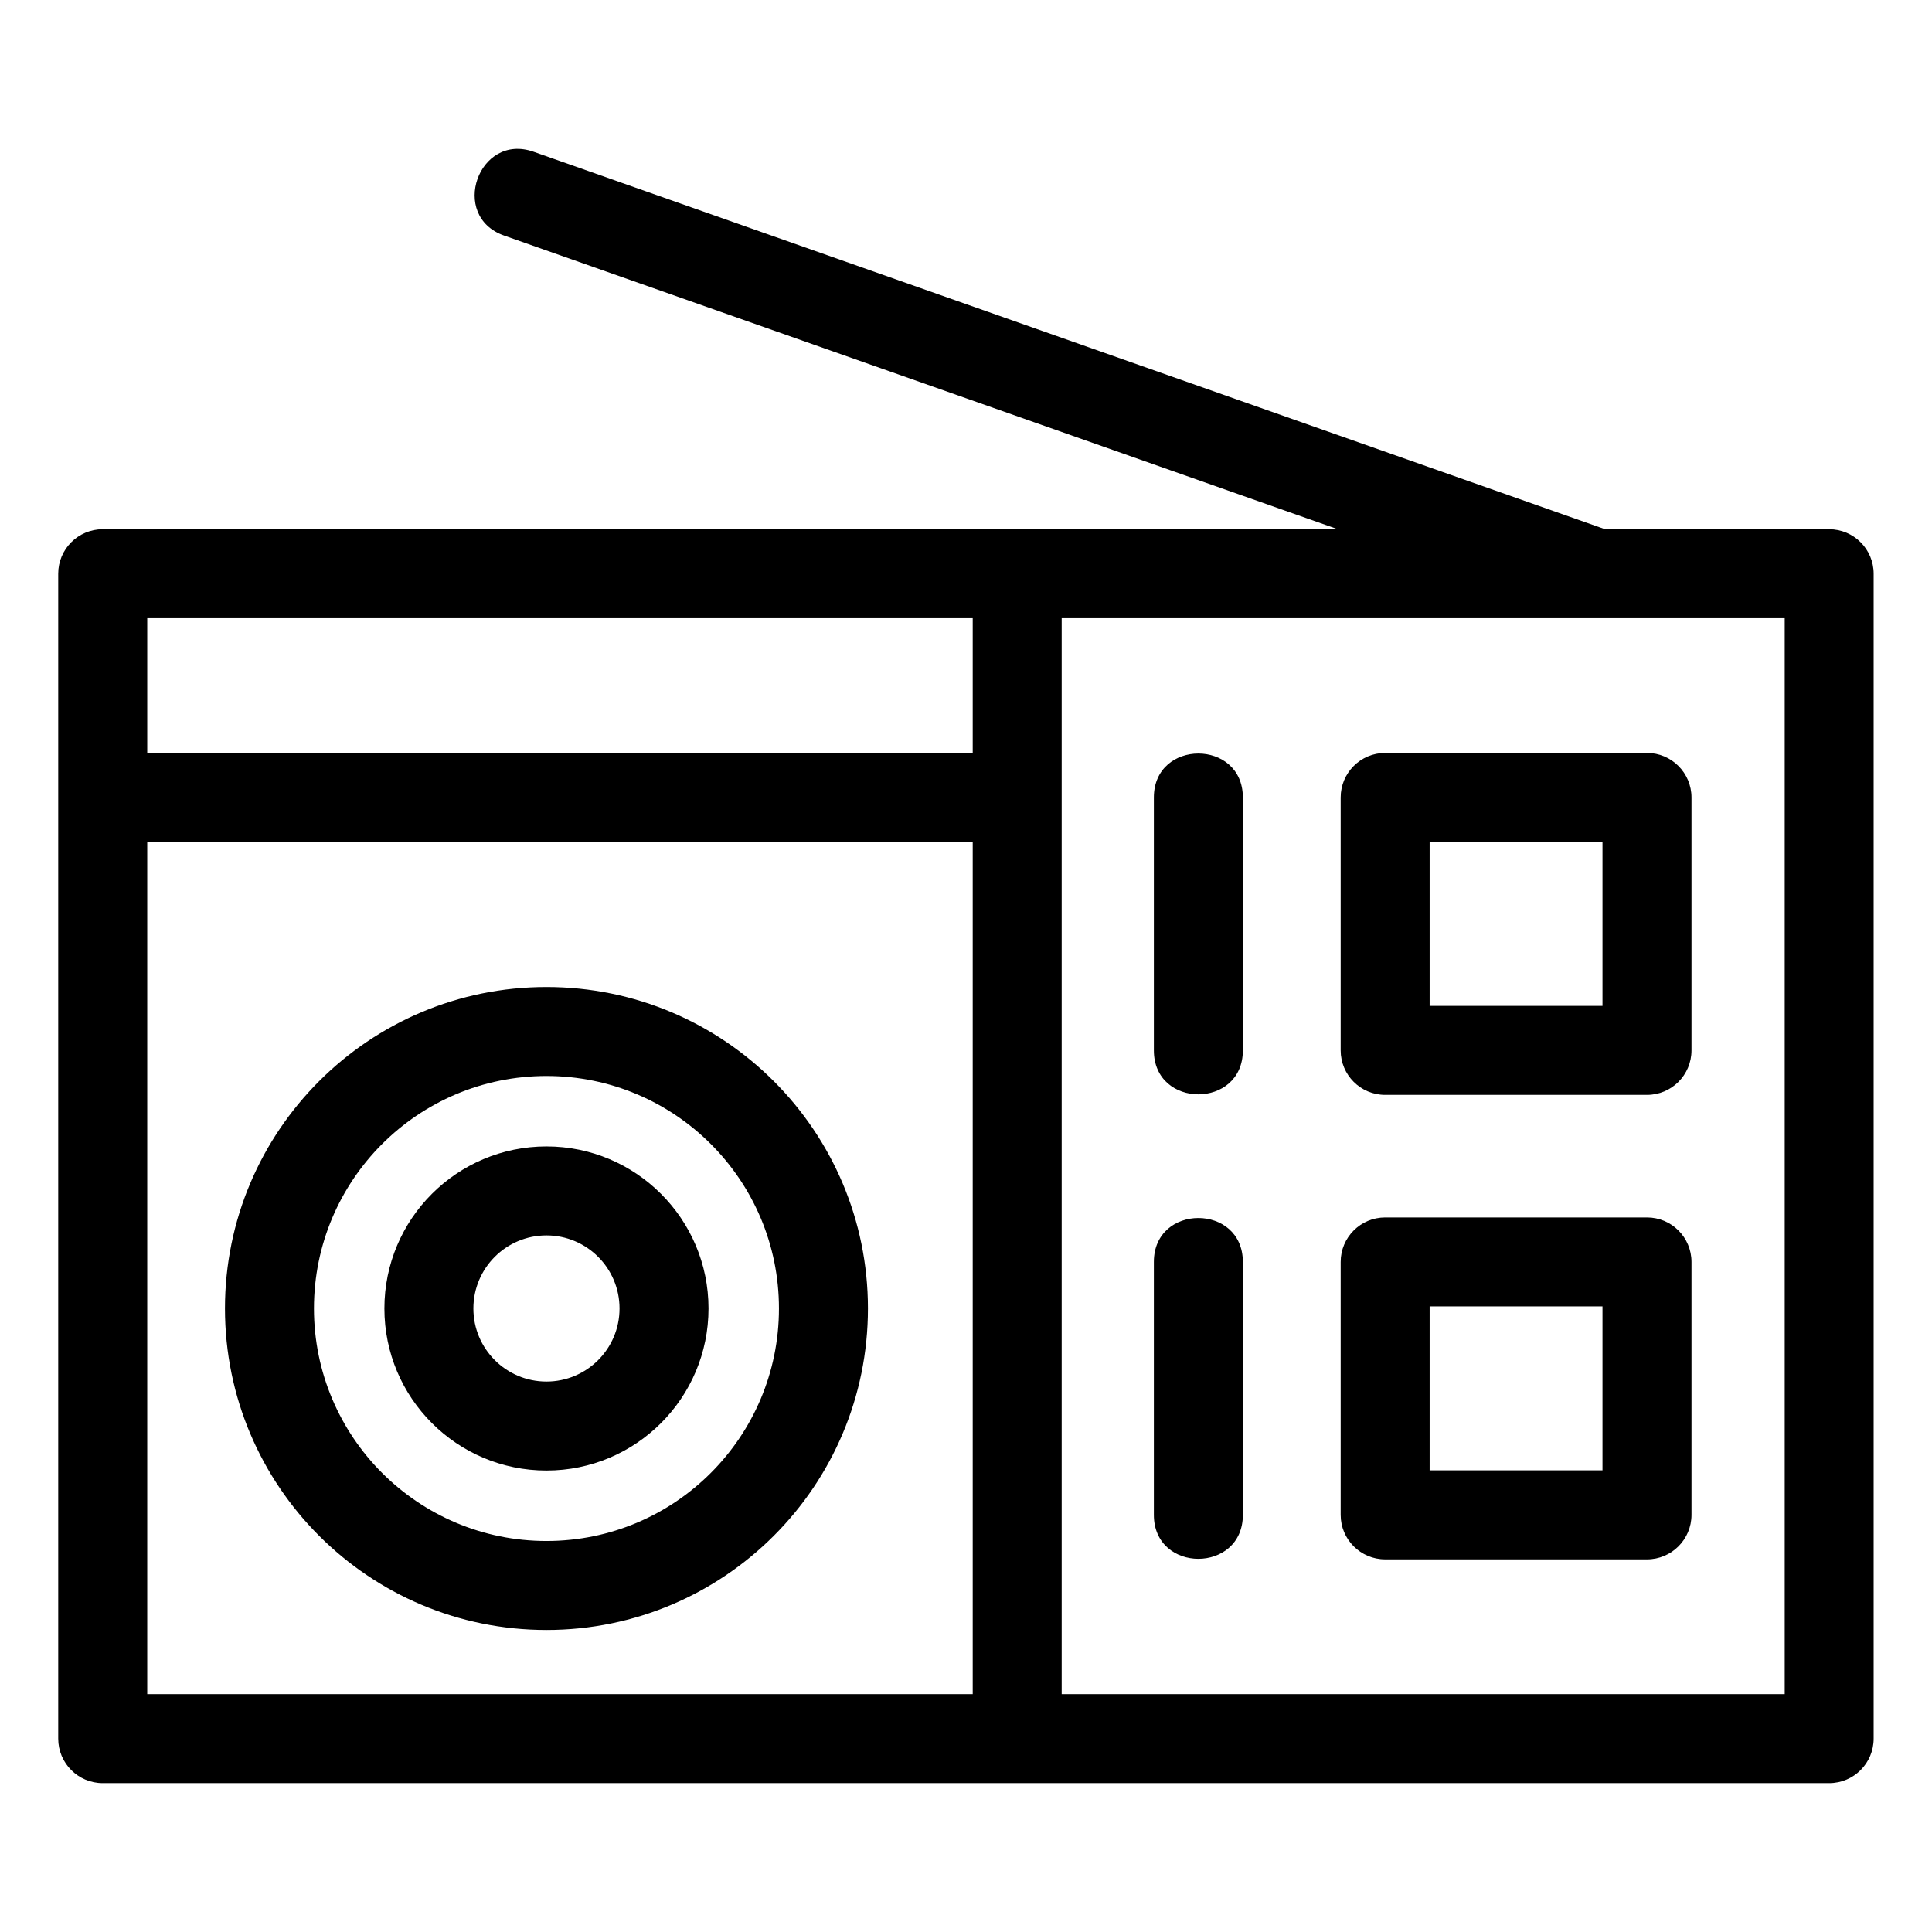
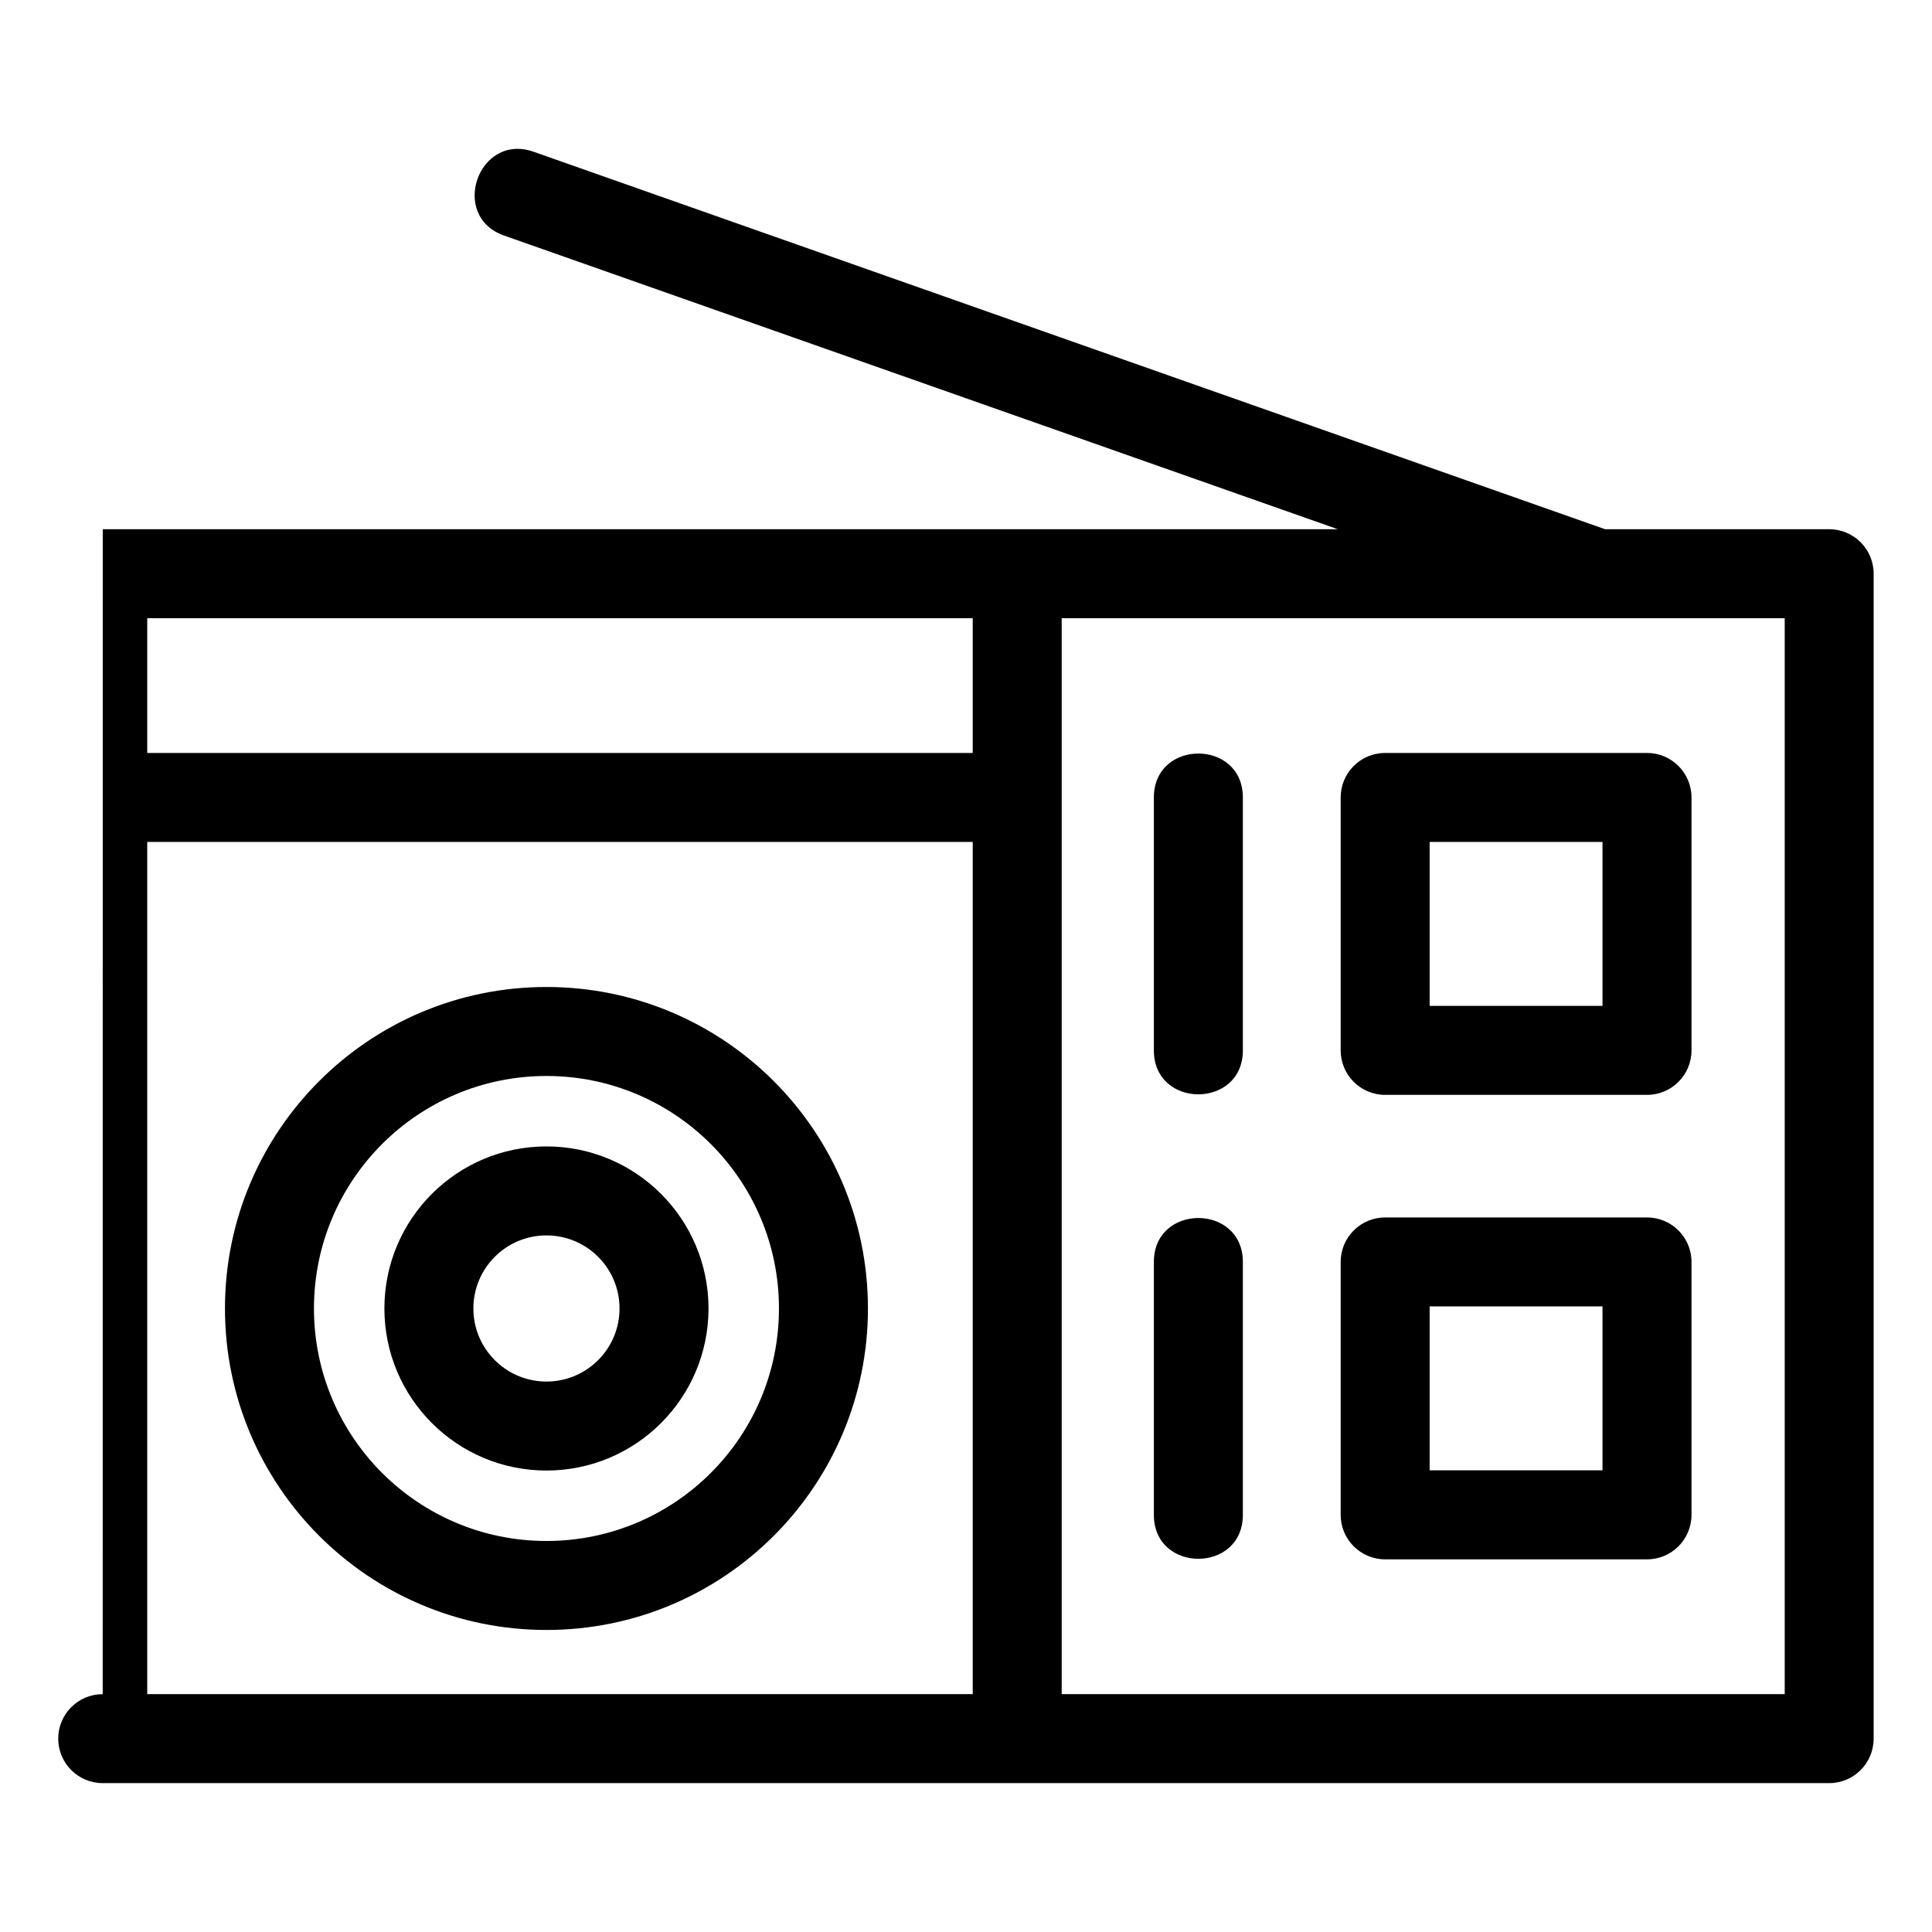
<svg xmlns="http://www.w3.org/2000/svg" fill="#000000" width="800px" height="800px" version="1.1" viewBox="144 144 512 512">
-   <path d="m171.23 284.25h327.3l-220.95-77.828c-14.609-5.148-6.789-27.355 7.832-22.203l283.96 100.03h59.375c6.512 0 11.789 5.277 11.789 11.789v308.72c0 6.512-5.277 11.789-11.789 11.789h-457.53c-6.512 0-11.789-5.277-11.789-11.789v-308.72c0-6.512 5.277-11.789 11.789-11.789zm11.789 59.297h218.76v-35.715h-218.76zm218.76 23.582h-218.76v225.84h218.76zm71.59 178.33c0 15.52-23.582 15.52-23.582 0v-67.031c0-15.523 23.582-15.523 23.582 0zm0-123.09c0 15.52-23.582 15.52-23.582 0v-67.031c0-15.523 23.582-15.523 23.582 0zm37.715 44.266h69.391c6.512 0 11.789 5.277 11.789 11.789v67.031c0 6.512-5.277 11.789-11.789 11.789h-69.391c-6.512 0-11.793-5.277-11.793-11.789v-67.031c0-6.512 5.285-11.789 11.793-11.789zm57.594 23.574h-45.809v43.449h45.809zm-57.594-146.67h69.391c6.512 0 11.789 5.285 11.789 11.793v67.031c0 6.512-5.277 11.789-11.789 11.789h-69.391c-6.512 0-11.793-5.277-11.793-11.789v-67.031c0-6.512 5.285-11.793 11.793-11.793zm57.594 23.582h-45.809v43.449h45.809zm-279.86 80.691c23.715 0 42.945 19.23 42.945 42.949 0 23.715-19.23 42.945-42.945 42.945-23.719 0-42.949-19.23-42.949-42.945 0-23.719 19.23-42.949 42.949-42.949zm0 23.582c-10.699 0-19.367 8.672-19.367 19.367 0 10.691 8.672 19.363 19.367 19.363 10.691 0 19.363-8.672 19.363-19.363 0-10.699-8.672-19.367-19.363-19.367zm0-65.832c47.051 0 85.195 38.148 85.195 85.199s-38.145 85.195-85.195 85.195-85.199-38.145-85.199-85.195c0-47.059 38.145-85.199 85.199-85.199zm0 23.582c-34.031 0-61.617 27.586-61.617 61.617 0 34.023 27.586 61.613 61.617 61.613 34.023 0 61.613-27.586 61.613-61.613 0-34.031-27.586-61.617-61.613-61.617zm136.54-121.32v285.13h191.61v-285.13z" />
+   <path d="m171.23 284.25h327.3l-220.95-77.828c-14.609-5.148-6.789-27.355 7.832-22.203l283.96 100.03h59.375c6.512 0 11.789 5.277 11.789 11.789v308.72c0 6.512-5.277 11.789-11.789 11.789h-457.53c-6.512 0-11.789-5.277-11.789-11.789c0-6.512 5.277-11.789 11.789-11.789zm11.789 59.297h218.76v-35.715h-218.76zm218.76 23.582h-218.76v225.84h218.76zm71.59 178.33c0 15.52-23.582 15.52-23.582 0v-67.031c0-15.523 23.582-15.523 23.582 0zm0-123.09c0 15.52-23.582 15.52-23.582 0v-67.031c0-15.523 23.582-15.523 23.582 0zm37.715 44.266h69.391c6.512 0 11.789 5.277 11.789 11.789v67.031c0 6.512-5.277 11.789-11.789 11.789h-69.391c-6.512 0-11.793-5.277-11.793-11.789v-67.031c0-6.512 5.285-11.789 11.793-11.789zm57.594 23.574h-45.809v43.449h45.809zm-57.594-146.67h69.391c6.512 0 11.789 5.285 11.789 11.793v67.031c0 6.512-5.277 11.789-11.789 11.789h-69.391c-6.512 0-11.793-5.277-11.793-11.789v-67.031c0-6.512 5.285-11.793 11.793-11.793zm57.594 23.582h-45.809v43.449h45.809zm-279.86 80.691c23.715 0 42.945 19.23 42.945 42.949 0 23.715-19.23 42.945-42.945 42.945-23.719 0-42.949-19.23-42.949-42.945 0-23.719 19.23-42.949 42.949-42.949zm0 23.582c-10.699 0-19.367 8.672-19.367 19.367 0 10.691 8.672 19.363 19.367 19.363 10.691 0 19.363-8.672 19.363-19.363 0-10.699-8.672-19.367-19.363-19.367zm0-65.832c47.051 0 85.195 38.148 85.195 85.199s-38.145 85.195-85.195 85.195-85.199-38.145-85.199-85.195c0-47.059 38.145-85.199 85.199-85.199zm0 23.582c-34.031 0-61.617 27.586-61.617 61.617 0 34.023 27.586 61.613 61.617 61.613 34.023 0 61.613-27.586 61.613-61.613 0-34.031-27.586-61.617-61.613-61.617zm136.54-121.32v285.13h191.61v-285.13z" />
</svg>